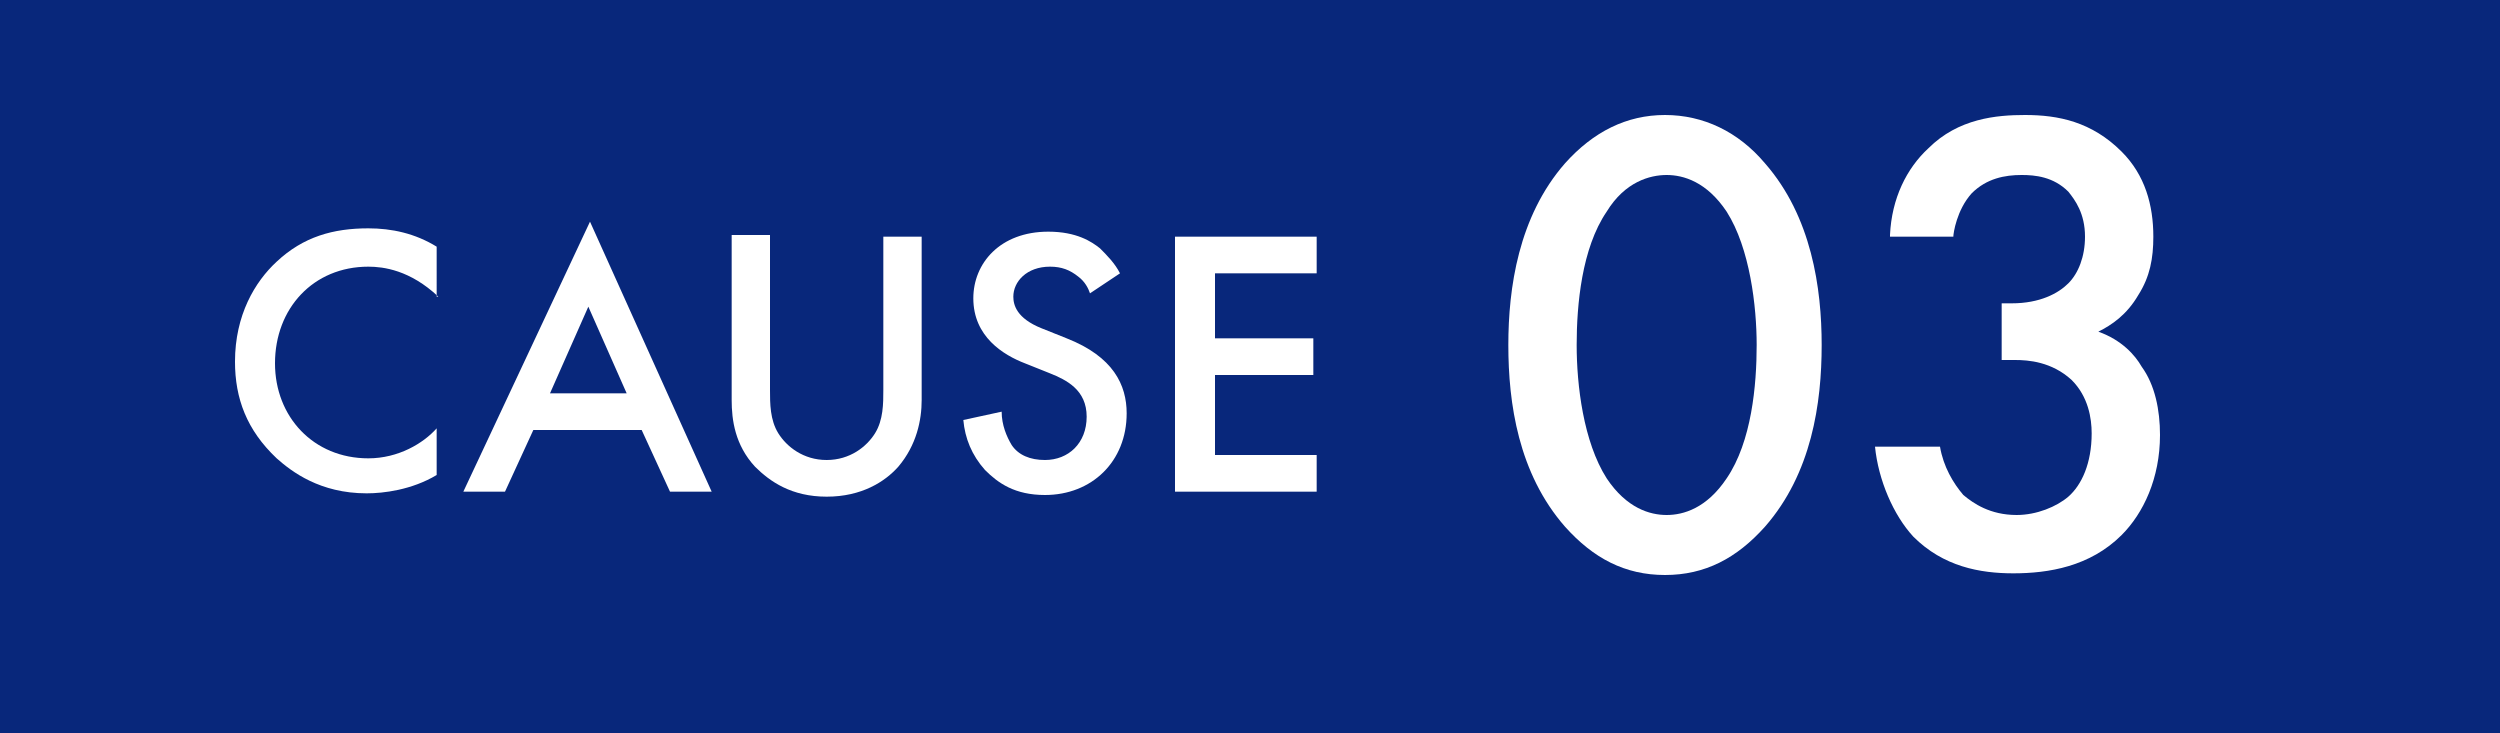
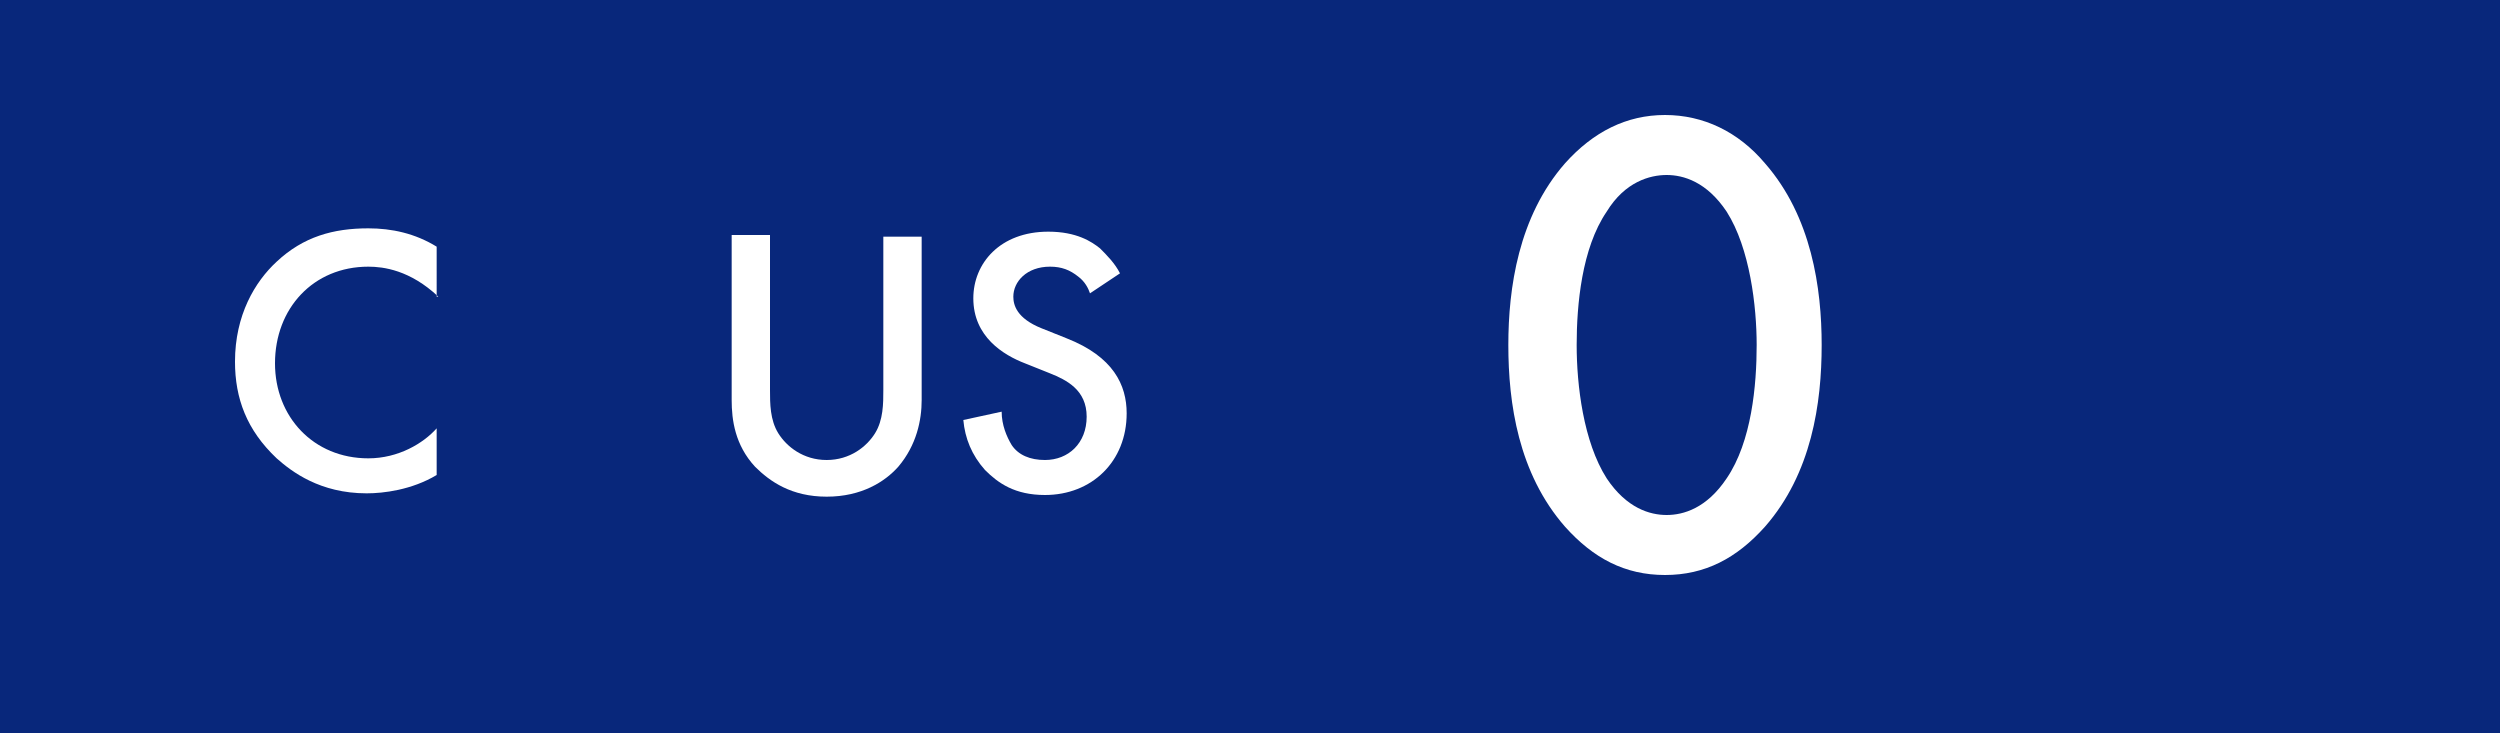
<svg xmlns="http://www.w3.org/2000/svg" version="1.1" id="レイヤー_1" x="0px" y="0px" width="150px" height="44px" viewBox="0 0 150 44" enable-background="new 0 0 150 44" xml:space="preserve">
  <rect fill="#08277B" width="150" height="44" />
  <g>
    <path fill="#FFFFFF" d="M26.3,17.8C24.6,16.2,23,16,22.1,16c-3.3,0-5.6,2.5-5.6,5.8c0,3.2,2.3,5.7,5.6,5.7c1.8,0,3.3-0.9,4.1-1.8   v2.8c-1.5,0.9-3.2,1.1-4.2,1.1c-2.8,0-4.5-1.3-5.4-2.1c-1.8-1.7-2.5-3.6-2.5-5.8c0-2.8,1.2-4.8,2.5-6c1.6-1.5,3.4-2,5.5-2   c1.4,0,2.8,0.3,4.1,1.1V17.8z" />
-     <path fill="#FFFFFF" d="M38.5,25.8H32l-1.7,3.7h-2.5l7.6-16.2l7.3,16.2h-2.5L38.5,25.8z M37.6,23.6l-2.3-5.2L33,23.6H37.6z" />
    <path fill="#FFFFFF" d="M46.2,14.2v9.2c0,0.8,0,1.8,0.5,2.6c0.5,0.8,1.5,1.6,2.9,1.6c1.4,0,2.4-0.8,2.9-1.6   c0.5-0.8,0.5-1.8,0.5-2.6v-9.2h2.3V24c0,1.2-0.3,2.7-1.4,4c-0.8,0.9-2.2,1.8-4.3,1.8c-2.1,0-3.4-0.9-4.3-1.8   c-1.2-1.3-1.4-2.8-1.4-4v-9.9H46.2z" />
    <path fill="#FFFFFF" d="M65.4,17.6c-0.1-0.3-0.3-0.7-0.7-1c-0.5-0.4-1-0.6-1.7-0.6c-1.4,0-2.2,0.9-2.2,1.8c0,0.5,0.2,1.3,1.7,1.9   l1.5,0.6c2.8,1.1,3.6,2.8,3.6,4.5c0,2.9-2.1,4.9-4.9,4.9c-1.8,0-2.8-0.7-3.6-1.5c-0.8-0.9-1.2-1.9-1.3-3l2.3-0.5   c0,0.8,0.3,1.5,0.6,2c0.4,0.6,1.1,0.9,2,0.9c1.4,0,2.5-1,2.5-2.6c0-1.6-1.2-2.2-2.2-2.6l-1.5-0.6c-1.3-0.5-3.1-1.6-3.1-3.9   c0-2.1,1.6-4,4.5-4c1.7,0,2.6,0.6,3.1,1c0.4,0.4,0.9,0.9,1.2,1.5L65.4,17.6z" />
-     <path fill="#FFFFFF" d="M79,16.4h-6.1v3.9h5.9v2.2h-5.9v4.8H79v2.2h-8.5V14.2H79V16.4z" />
  </g>
  <g>
    <g>
      <path fill="#FFFFFF" d="M93.9,31.6c-2.8-3.2-3.4-7.4-3.4-10.9c0-3.4,0.6-7.7,3.4-10.9c1.7-1.9,3.7-2.9,6-2.9s4.4,1,6,2.9    c2.8,3.2,3.4,7.5,3.4,10.9c0,3.5-0.6,7.7-3.4,10.9c-1.7,1.9-3.6,2.9-6,2.9S95.6,33.5,93.9,31.6z M96.4,12.7    c-1.5,2.2-1.8,5.6-1.8,8c0,2.4,0.4,5.8,1.8,8c1.2,1.8,2.6,2.2,3.6,2.2s2.4-0.4,3.6-2.2c1.5-2.2,1.8-5.6,1.8-8c0-2.3-0.4-5.8-1.8-8    c-1.2-1.8-2.6-2.2-3.6-2.2S97.5,10.9,96.4,12.7z" />
-       <path fill="#FFFFFF" d="M113.4,14.1c0.1-2.2,1-4,2.3-5.2c1.8-1.8,4.1-2,5.8-2c2,0,4,0.4,5.8,2.2c1.4,1.4,1.9,3.2,1.9,5.1    c0,1.3-0.2,2.4-0.9,3.5c-0.7,1.2-1.6,1.8-2.4,2.2c1.4,0.5,2.2,1.4,2.6,2.1c0.8,1.1,1.1,2.6,1.1,4.1c0,2.6-1,4.7-2.3,6    c-1.9,1.9-4.4,2.3-6.5,2.3c-2,0-4.2-0.4-6-2.2c-1.2-1.3-2.1-3.4-2.3-5.4h3.9c0.2,1.2,0.8,2.2,1.4,2.9c0.6,0.5,1.6,1.2,3.2,1.2    c1.2,0,2.4-0.5,3.1-1.1c0.8-0.7,1.4-2,1.4-3.8c0-0.9-0.2-2.2-1.2-3.2c-1.2-1.1-2.6-1.2-3.4-1.2h-0.8v-3.4h0.6    c1.7,0,2.8-0.6,3.4-1.2c0.6-0.6,1-1.6,1-2.8c0-1.4-0.6-2.2-1-2.7c-0.9-0.9-2-1-2.8-1c-1,0-2.1,0.2-3,1.1c-0.9,1-1.1,2.4-1.1,2.6    H113.4z" />
    </g>
  </g>
</svg>